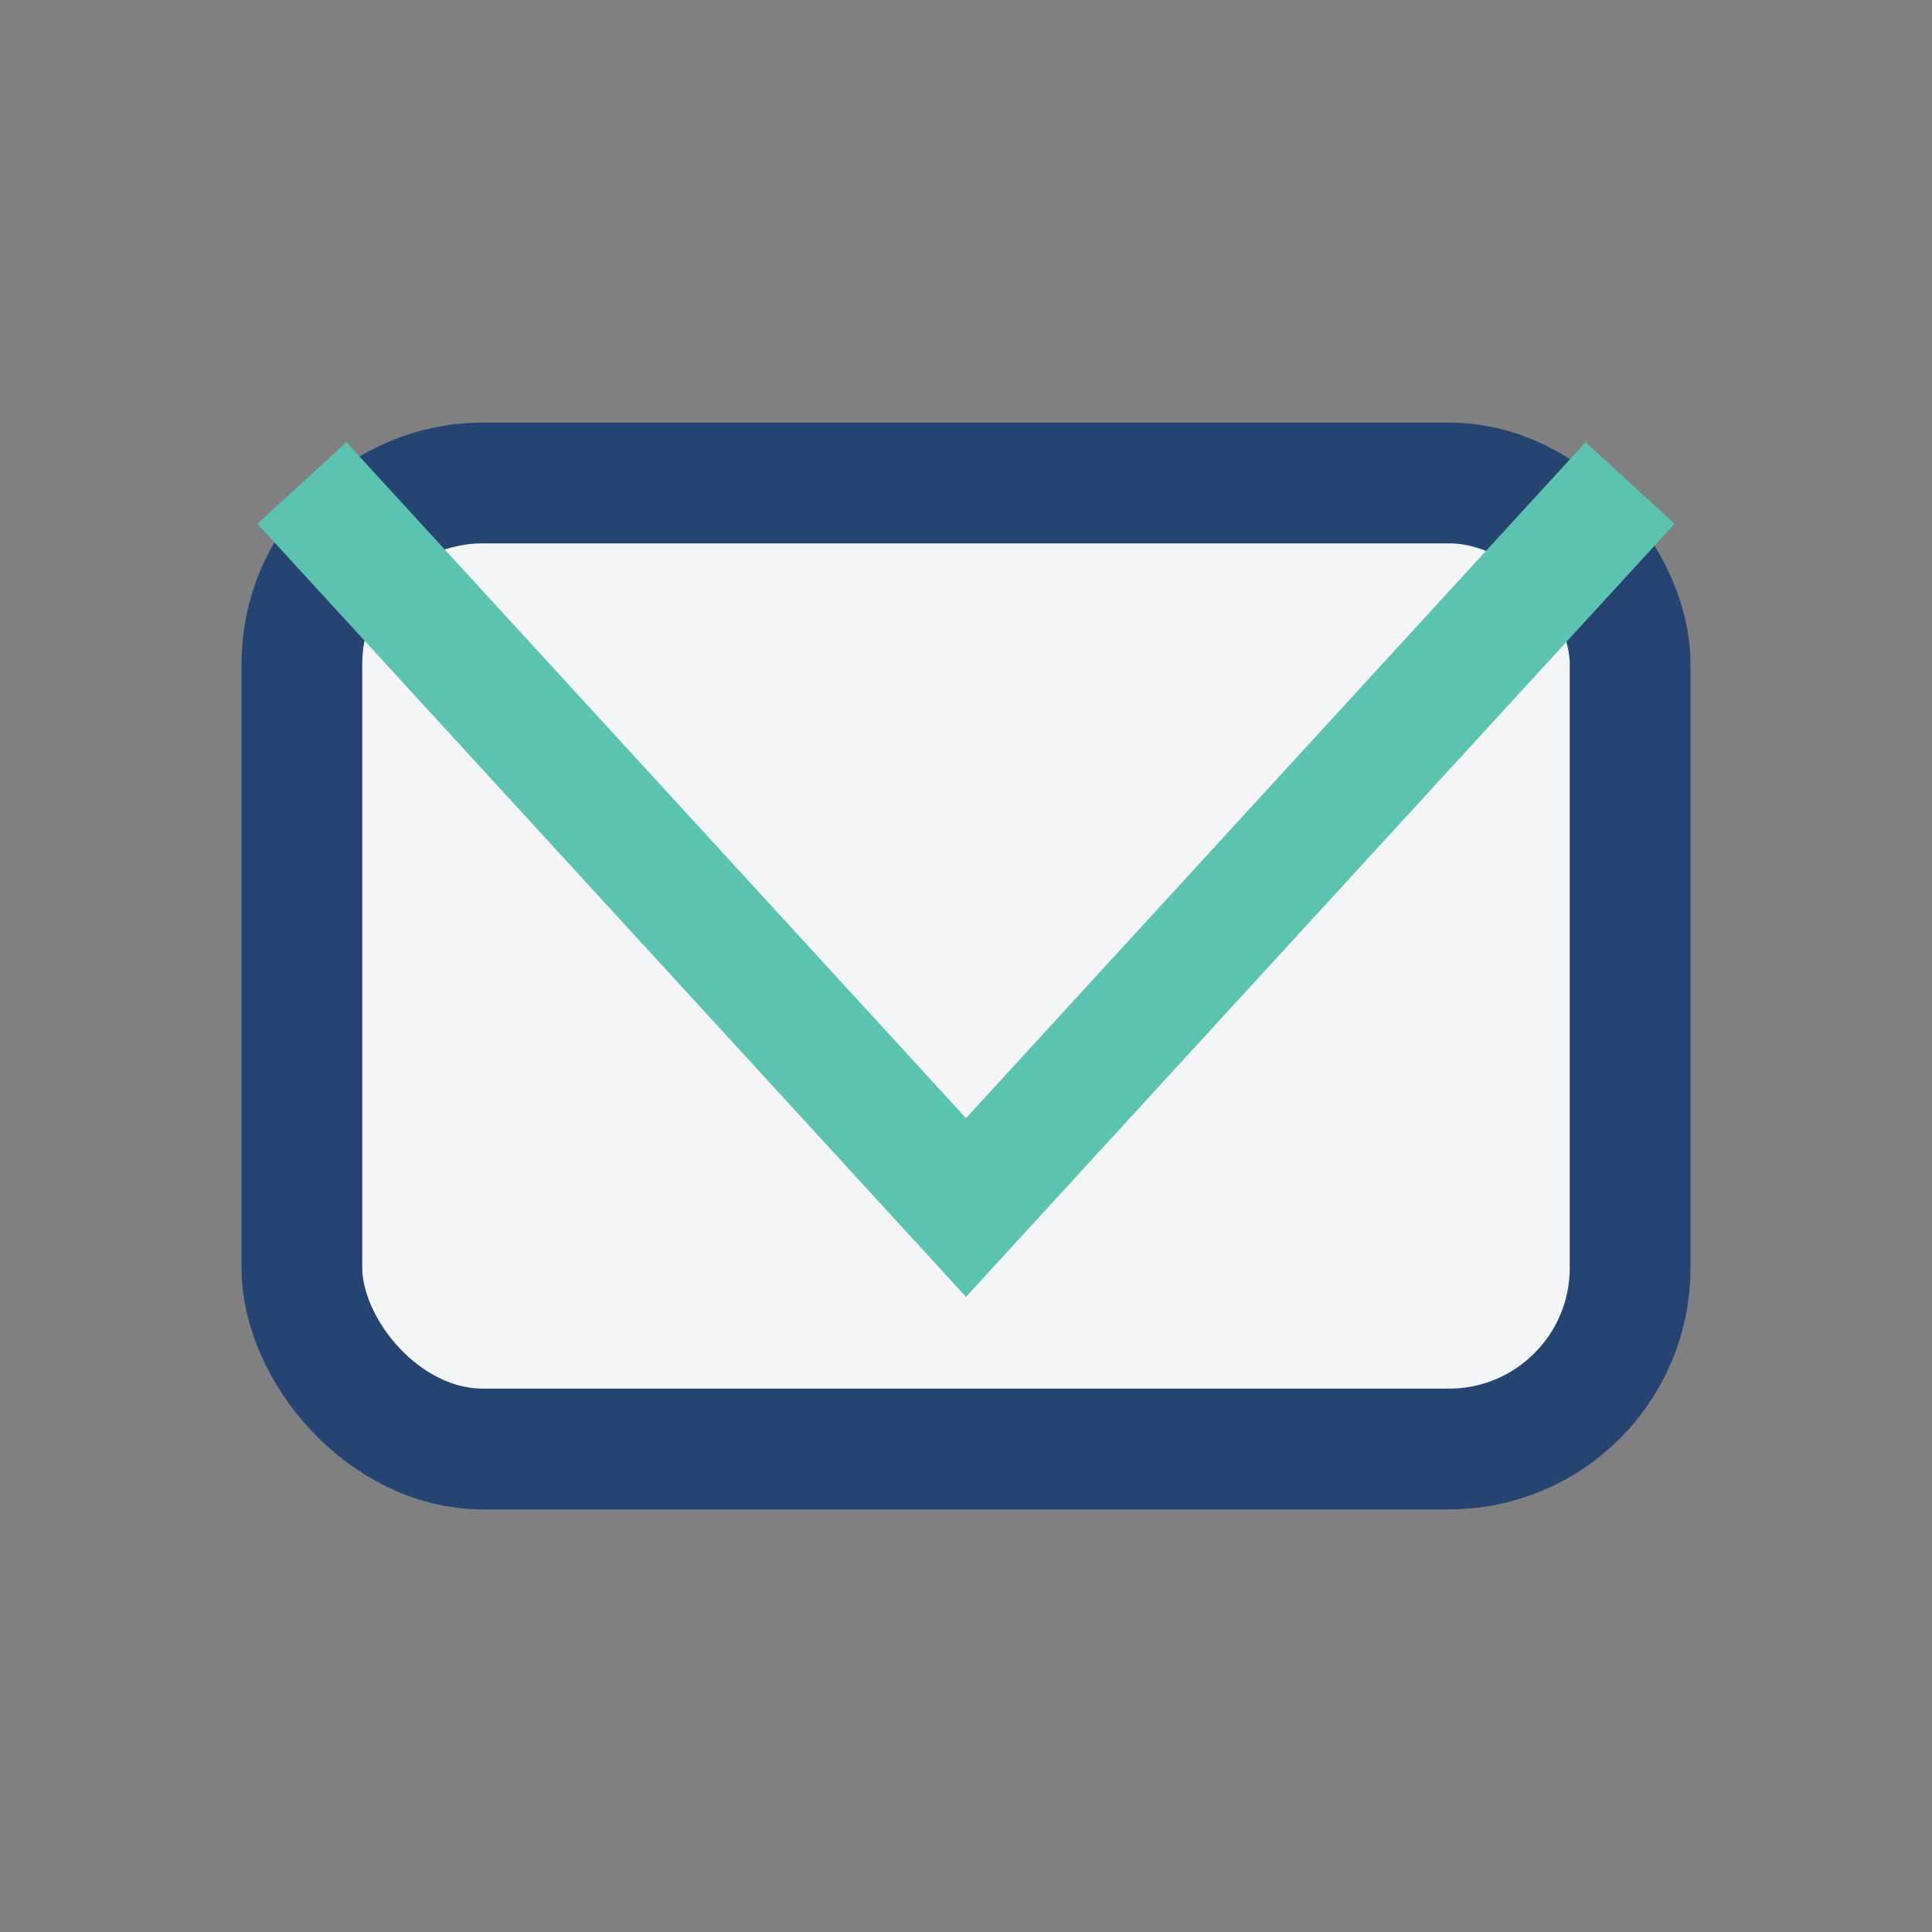
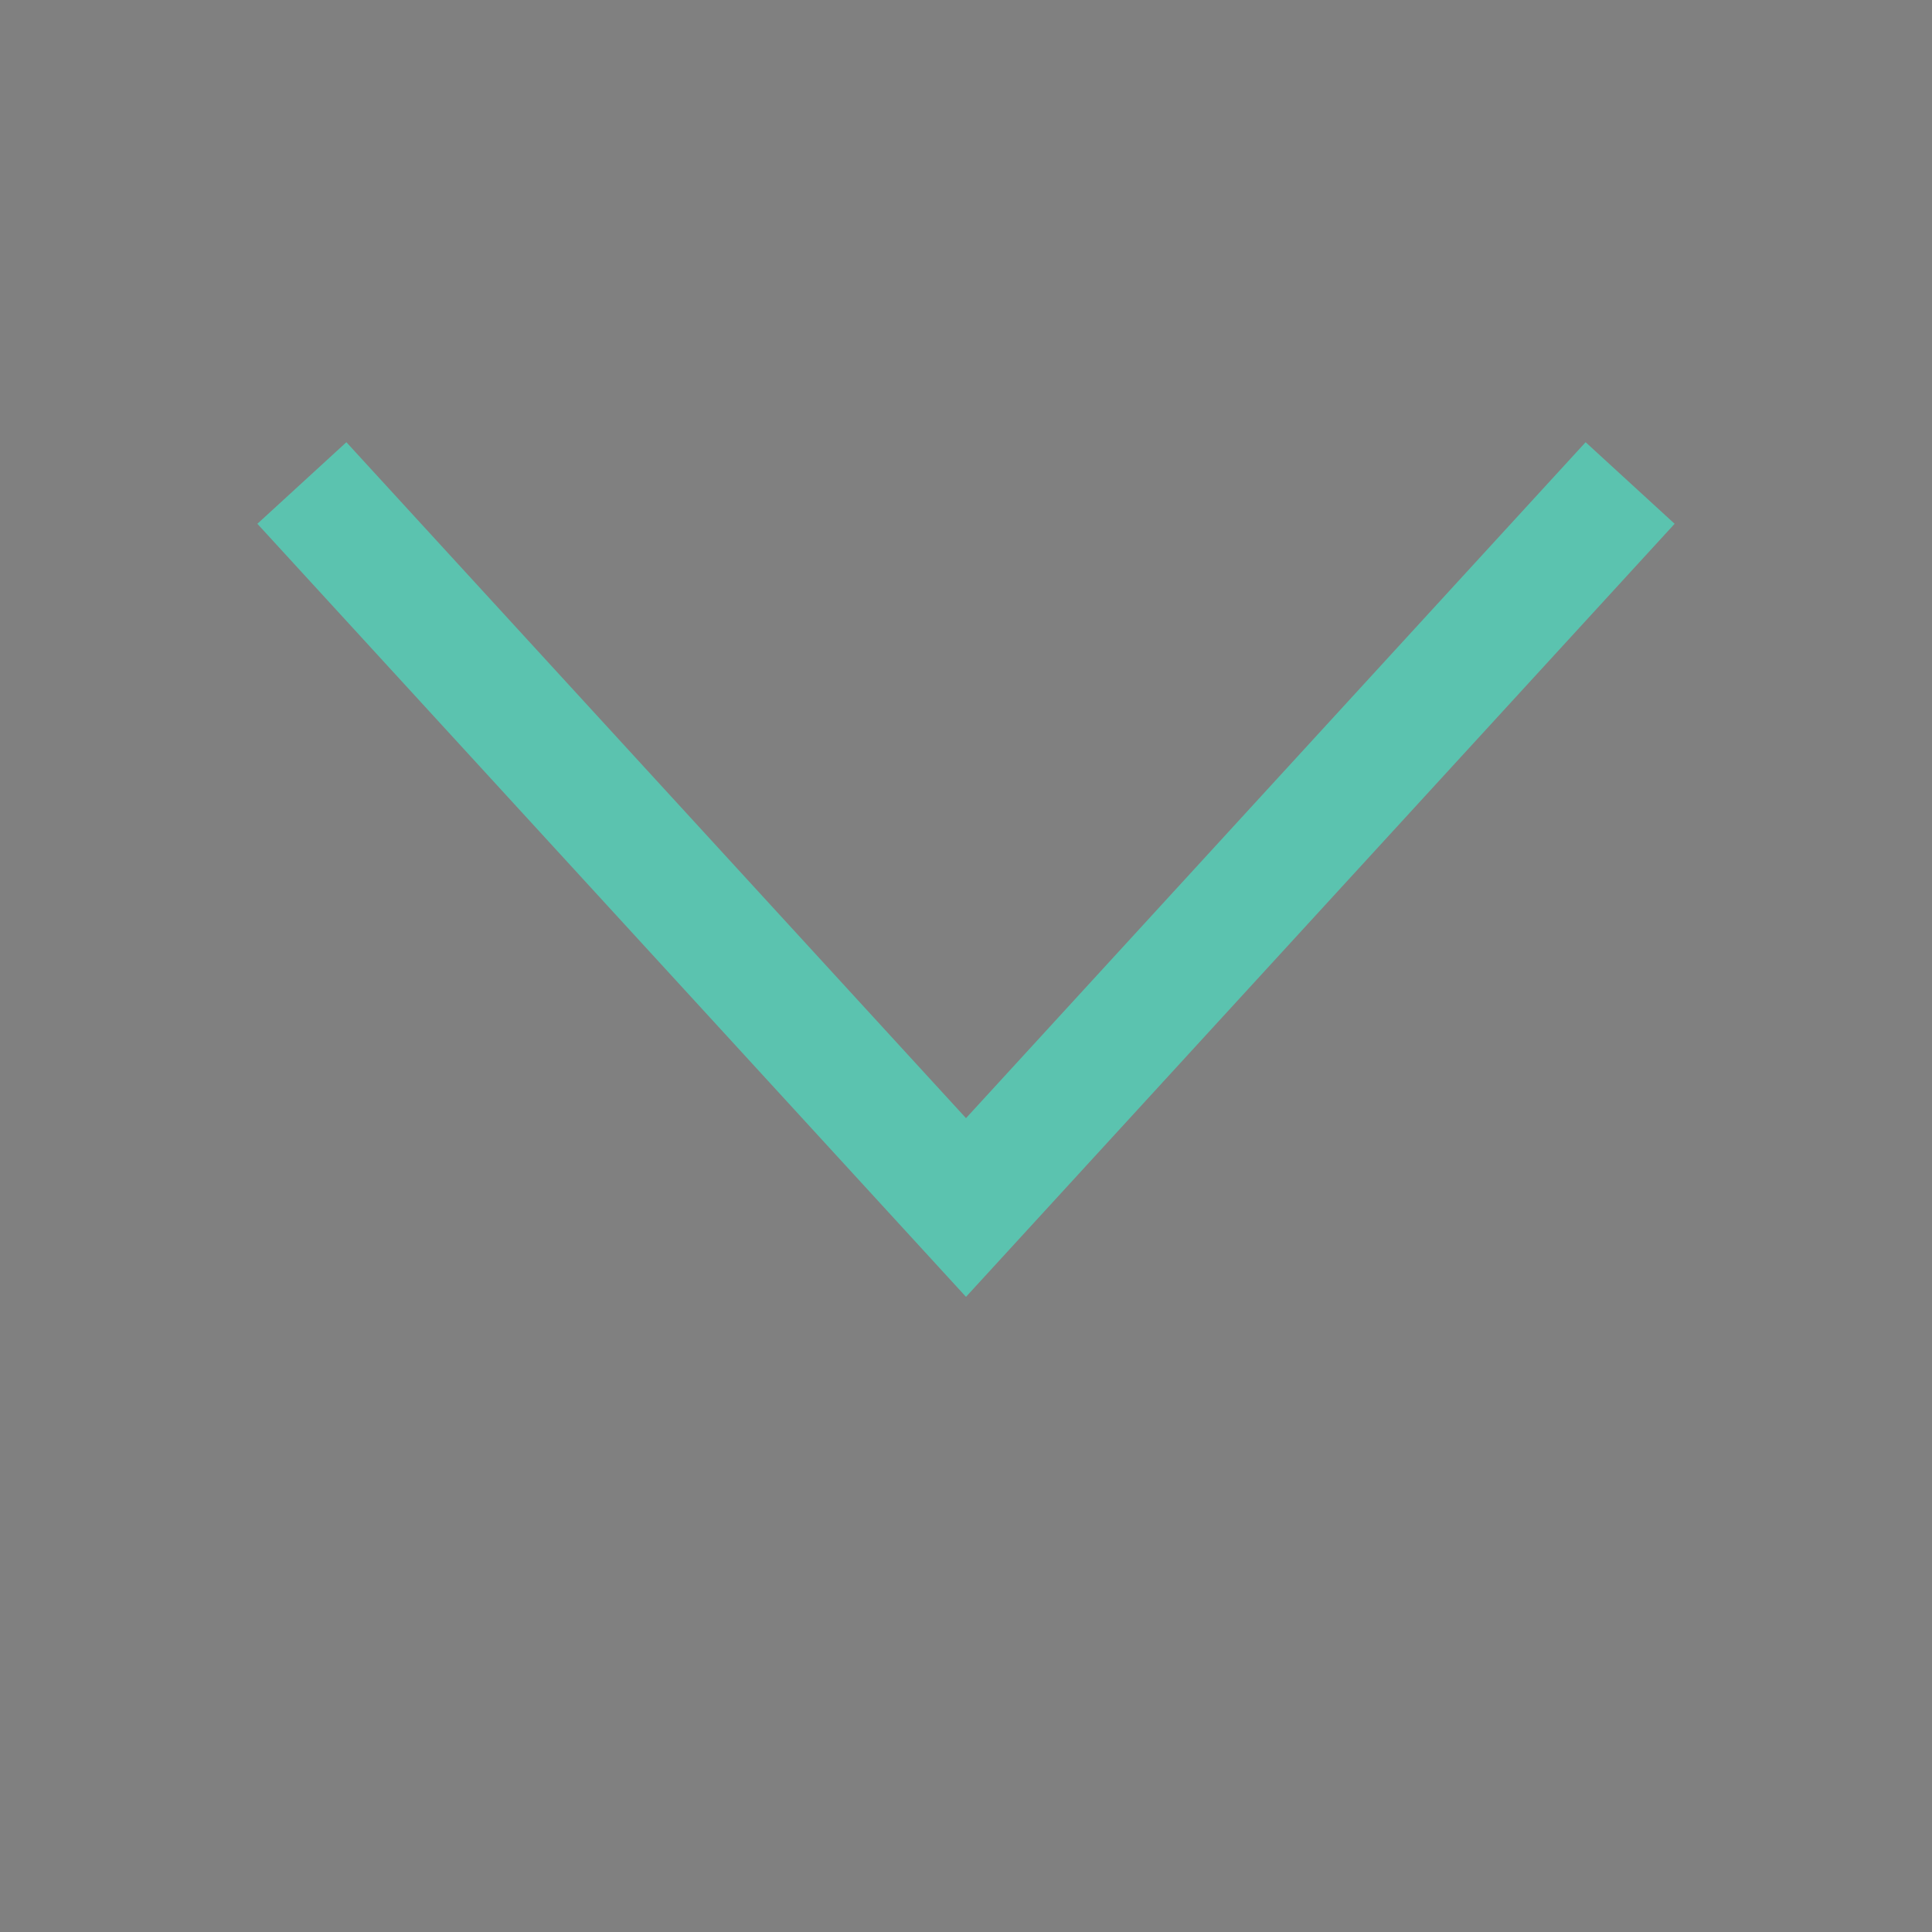
<svg xmlns="http://www.w3.org/2000/svg" width="32" height="32" viewBox="0 0 32 32">
  <rect x="0" y="0" width="32" height="32" fill="#808080" stroke="none" />
-   <rect x="5" y="8" width="22" height="16" rx="3" fill="#F3F5F7" stroke="#254471" stroke-width="2" />
  <polyline points="5,8 16,20 27,8" fill="none" stroke="#5BC3AF" stroke-width="2" />
</svg>